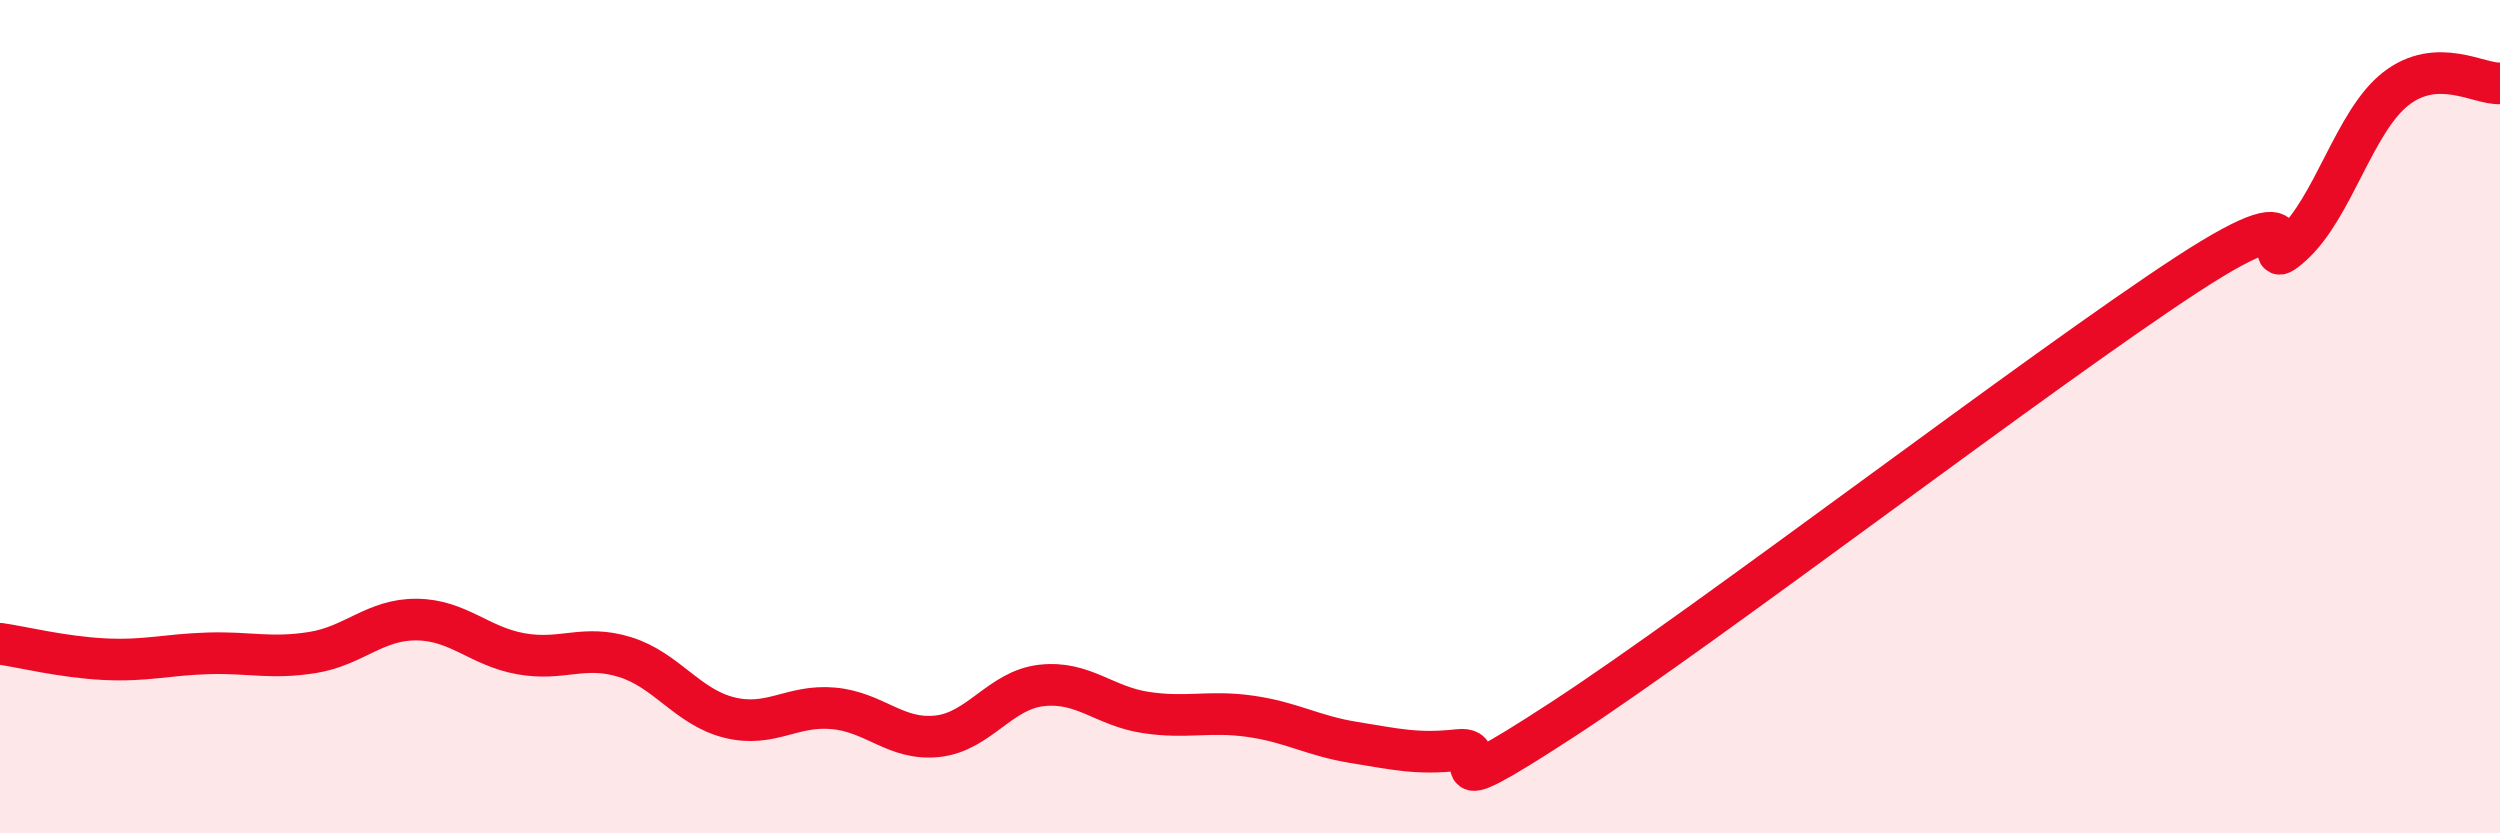
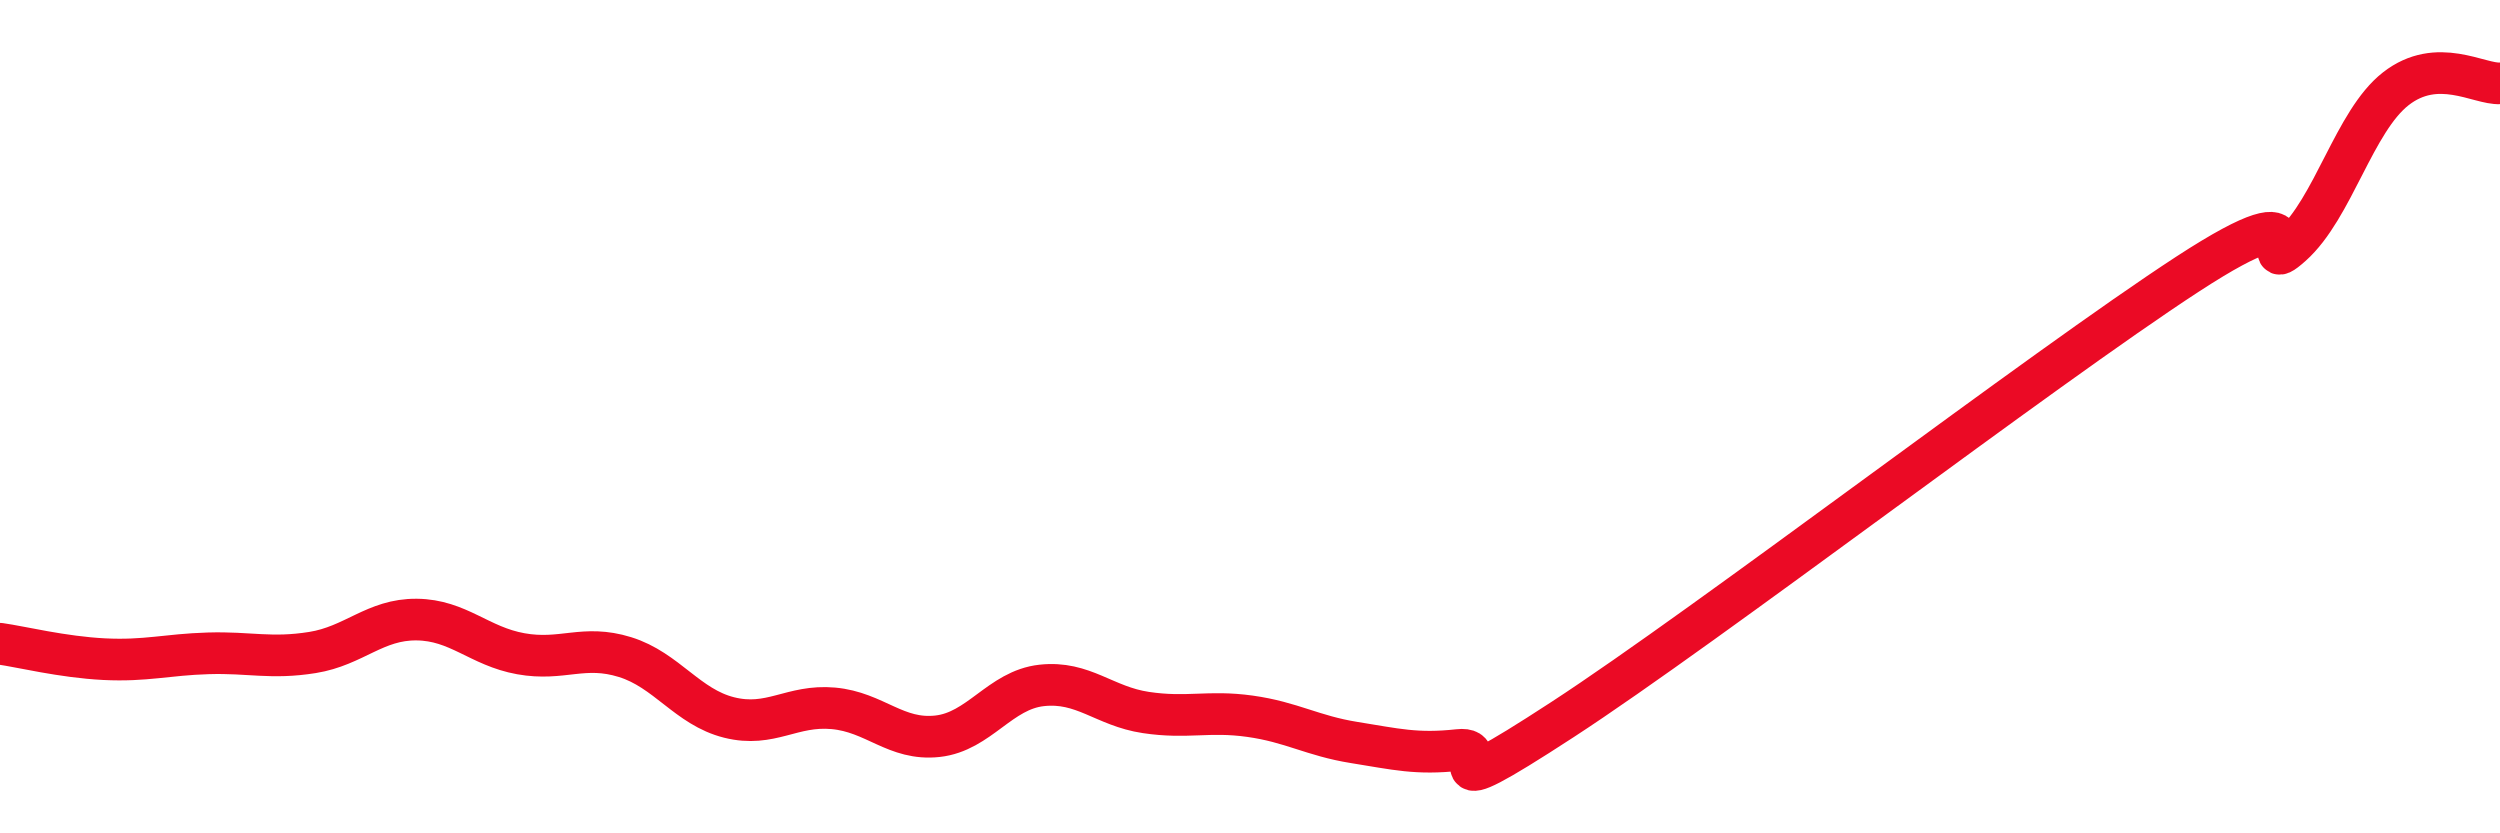
<svg xmlns="http://www.w3.org/2000/svg" width="60" height="20" viewBox="0 0 60 20">
-   <path d="M 0,15.45 C 0.5,15.52 1.5,15.77 2.5,15.82 C 3.5,15.87 4,15.71 5,15.68 C 6,15.65 6.5,15.82 7.5,15.66 C 8.5,15.5 9,14.86 10,14.87 C 11,14.88 11.5,15.51 12.5,15.69 C 13.5,15.87 14,15.46 15,15.77 C 16,16.08 16.5,16.97 17.5,17.22 C 18.5,17.47 19,16.91 20,17 C 21,17.09 21.5,17.78 22.5,17.67 C 23.5,17.56 24,16.56 25,16.45 C 26,16.34 26.5,16.95 27.5,17.1 C 28.5,17.25 29,17.05 30,17.19 C 31,17.33 31.5,17.66 32.5,17.82 C 33.5,17.98 34,18.11 35,18 C 36,17.89 34,19.55 37.5,17.27 C 41,14.99 49,8.86 52.5,6.58 C 56,4.3 54,6.78 55,5.89 C 56,5 56.5,2.91 57.5,2.13 C 58.5,1.35 59.5,2.03 60,2L60 20L0 20Z" fill="#EB0A25" opacity="0.1" stroke-linecap="round" stroke-linejoin="round" />
  <path d="M 0,15.45 C 0.5,15.52 1.5,15.77 2.5,15.82 C 3.5,15.87 4,15.71 5,15.68 C 6,15.65 6.5,15.82 7.5,15.66 C 8.5,15.5 9,14.86 10,14.87 C 11,14.88 11.5,15.51 12.5,15.69 C 13.5,15.87 14,15.46 15,15.77 C 16,16.08 16.5,16.97 17.5,17.22 C 18.5,17.47 19,16.91 20,17 C 21,17.09 21.5,17.78 22.5,17.67 C 23.5,17.56 24,16.56 25,16.45 C 26,16.34 26.5,16.95 27.5,17.1 C 28.5,17.25 29,17.05 30,17.19 C 31,17.33 31.5,17.66 32.5,17.82 C 33.5,17.98 34,18.11 35,18 C 36,17.89 34,19.55 37.5,17.27 C 41,14.99 49,8.86 52.5,6.58 C 56,4.3 54,6.78 55,5.89 C 56,5 56.5,2.91 57.5,2.13 C 58.5,1.35 59.5,2.03 60,2" stroke="#EB0A25" stroke-width="1" fill="none" stroke-linecap="round" stroke-linejoin="round" />
</svg>